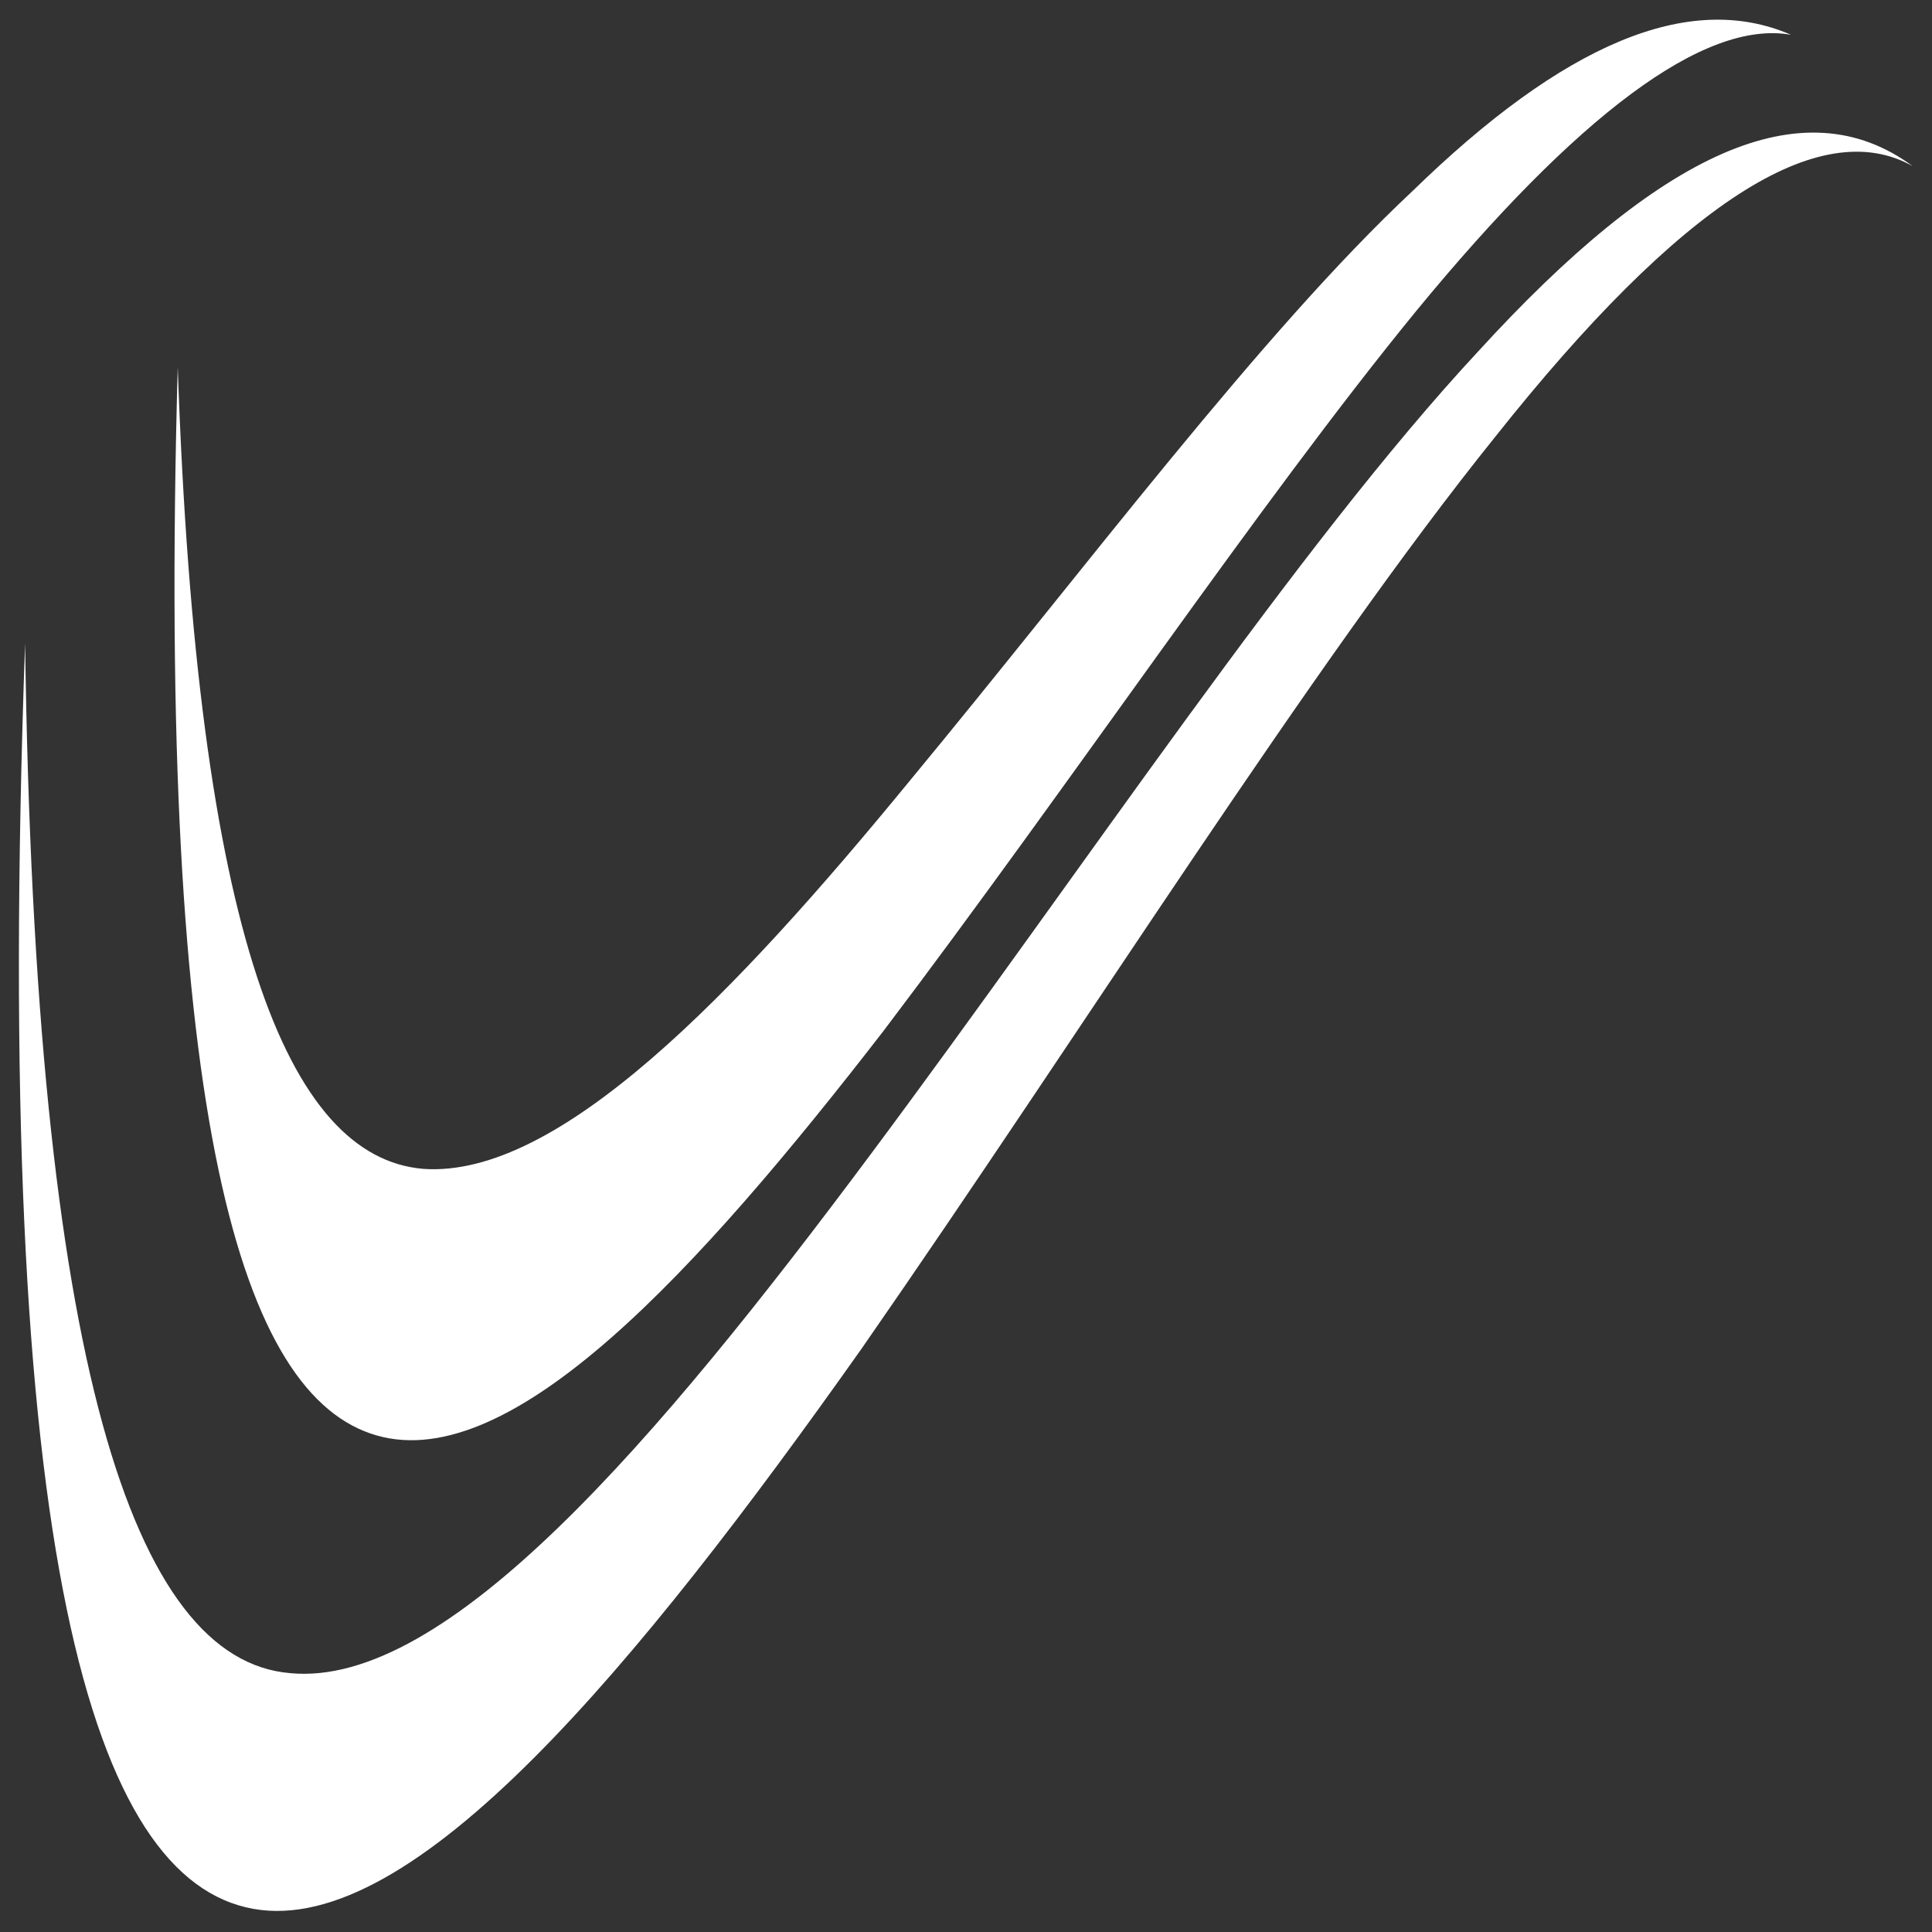
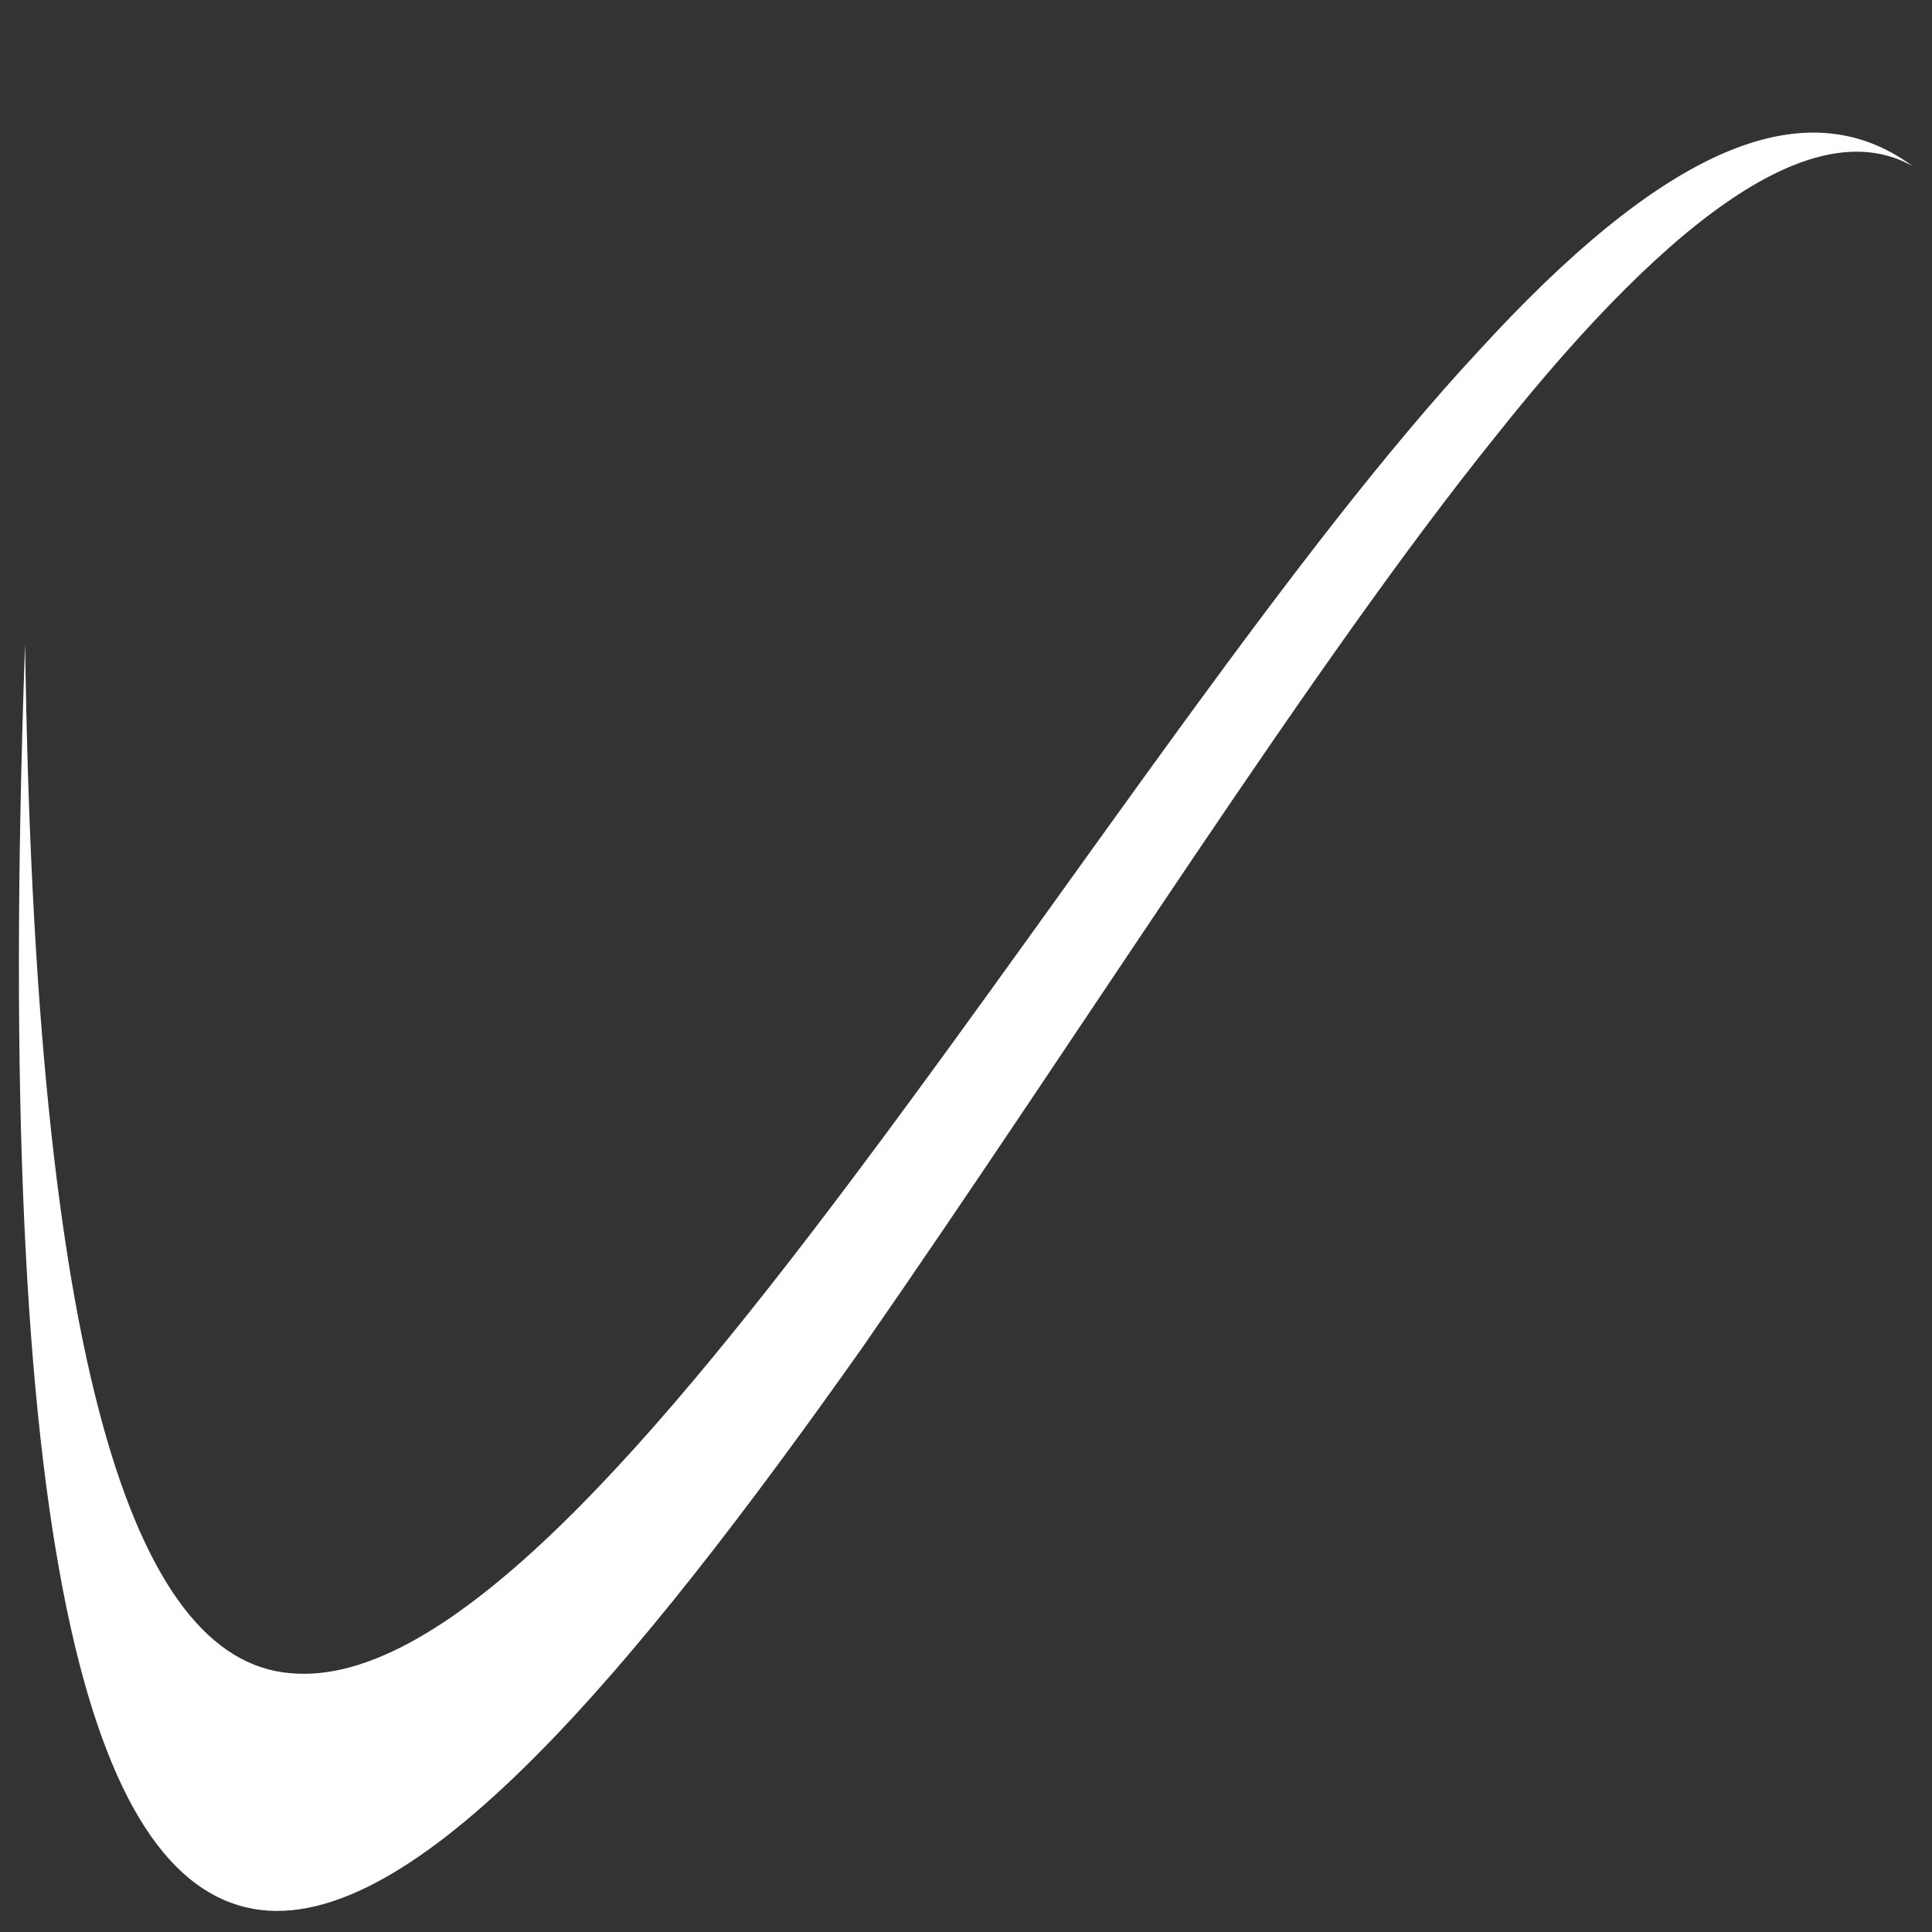
<svg xmlns="http://www.w3.org/2000/svg" id="Capa_1" x="0px" y="0px" viewBox="0 0 100 100" style="enable-background:new 0 0 100 100;" xml:space="preserve">
  <rect x="0" y="0" width="100" height="100" fill="#333333" stroke="none" />
  <style type="text/css">	.st0{fill:#FFFFFF;}</style>
-   <path class="st0" d="M92.7,1.8C88.2,1,81.6,6,73.3,16.1C65.2,26,55.4,40.6,45.7,53.4c-9.6,12.4-19.2,22.9-26.2,20.9 c-7-2-11.4-16.2-10.3-55.3c1,29.4,5.7,40.9,12.7,41.5c7,0.5,16.1-9,25.2-20.1c9.1-11,18.2-23.2,26-30.5C80.9,2.3,87.4-0.5,92.7,1.8" />
  <path class="st0" d="M99,8.6c-4.8-2.7-12,1.9-21.6,14c-9.5,11.8-21.2,30.5-32.8,47.2c-11.6,16.4-23.2,30.5-31.5,29 C4.8,97.3-0.4,80.7,1.3,33.3c0.5,37.3,5.6,52.6,13.7,53.3c8.1,0.8,19-12,30.1-26.9c11.1-14.9,22.1-31.5,31.4-41.5 C85.9,7.9,93.3,4.4,99,8.6" />
</svg>